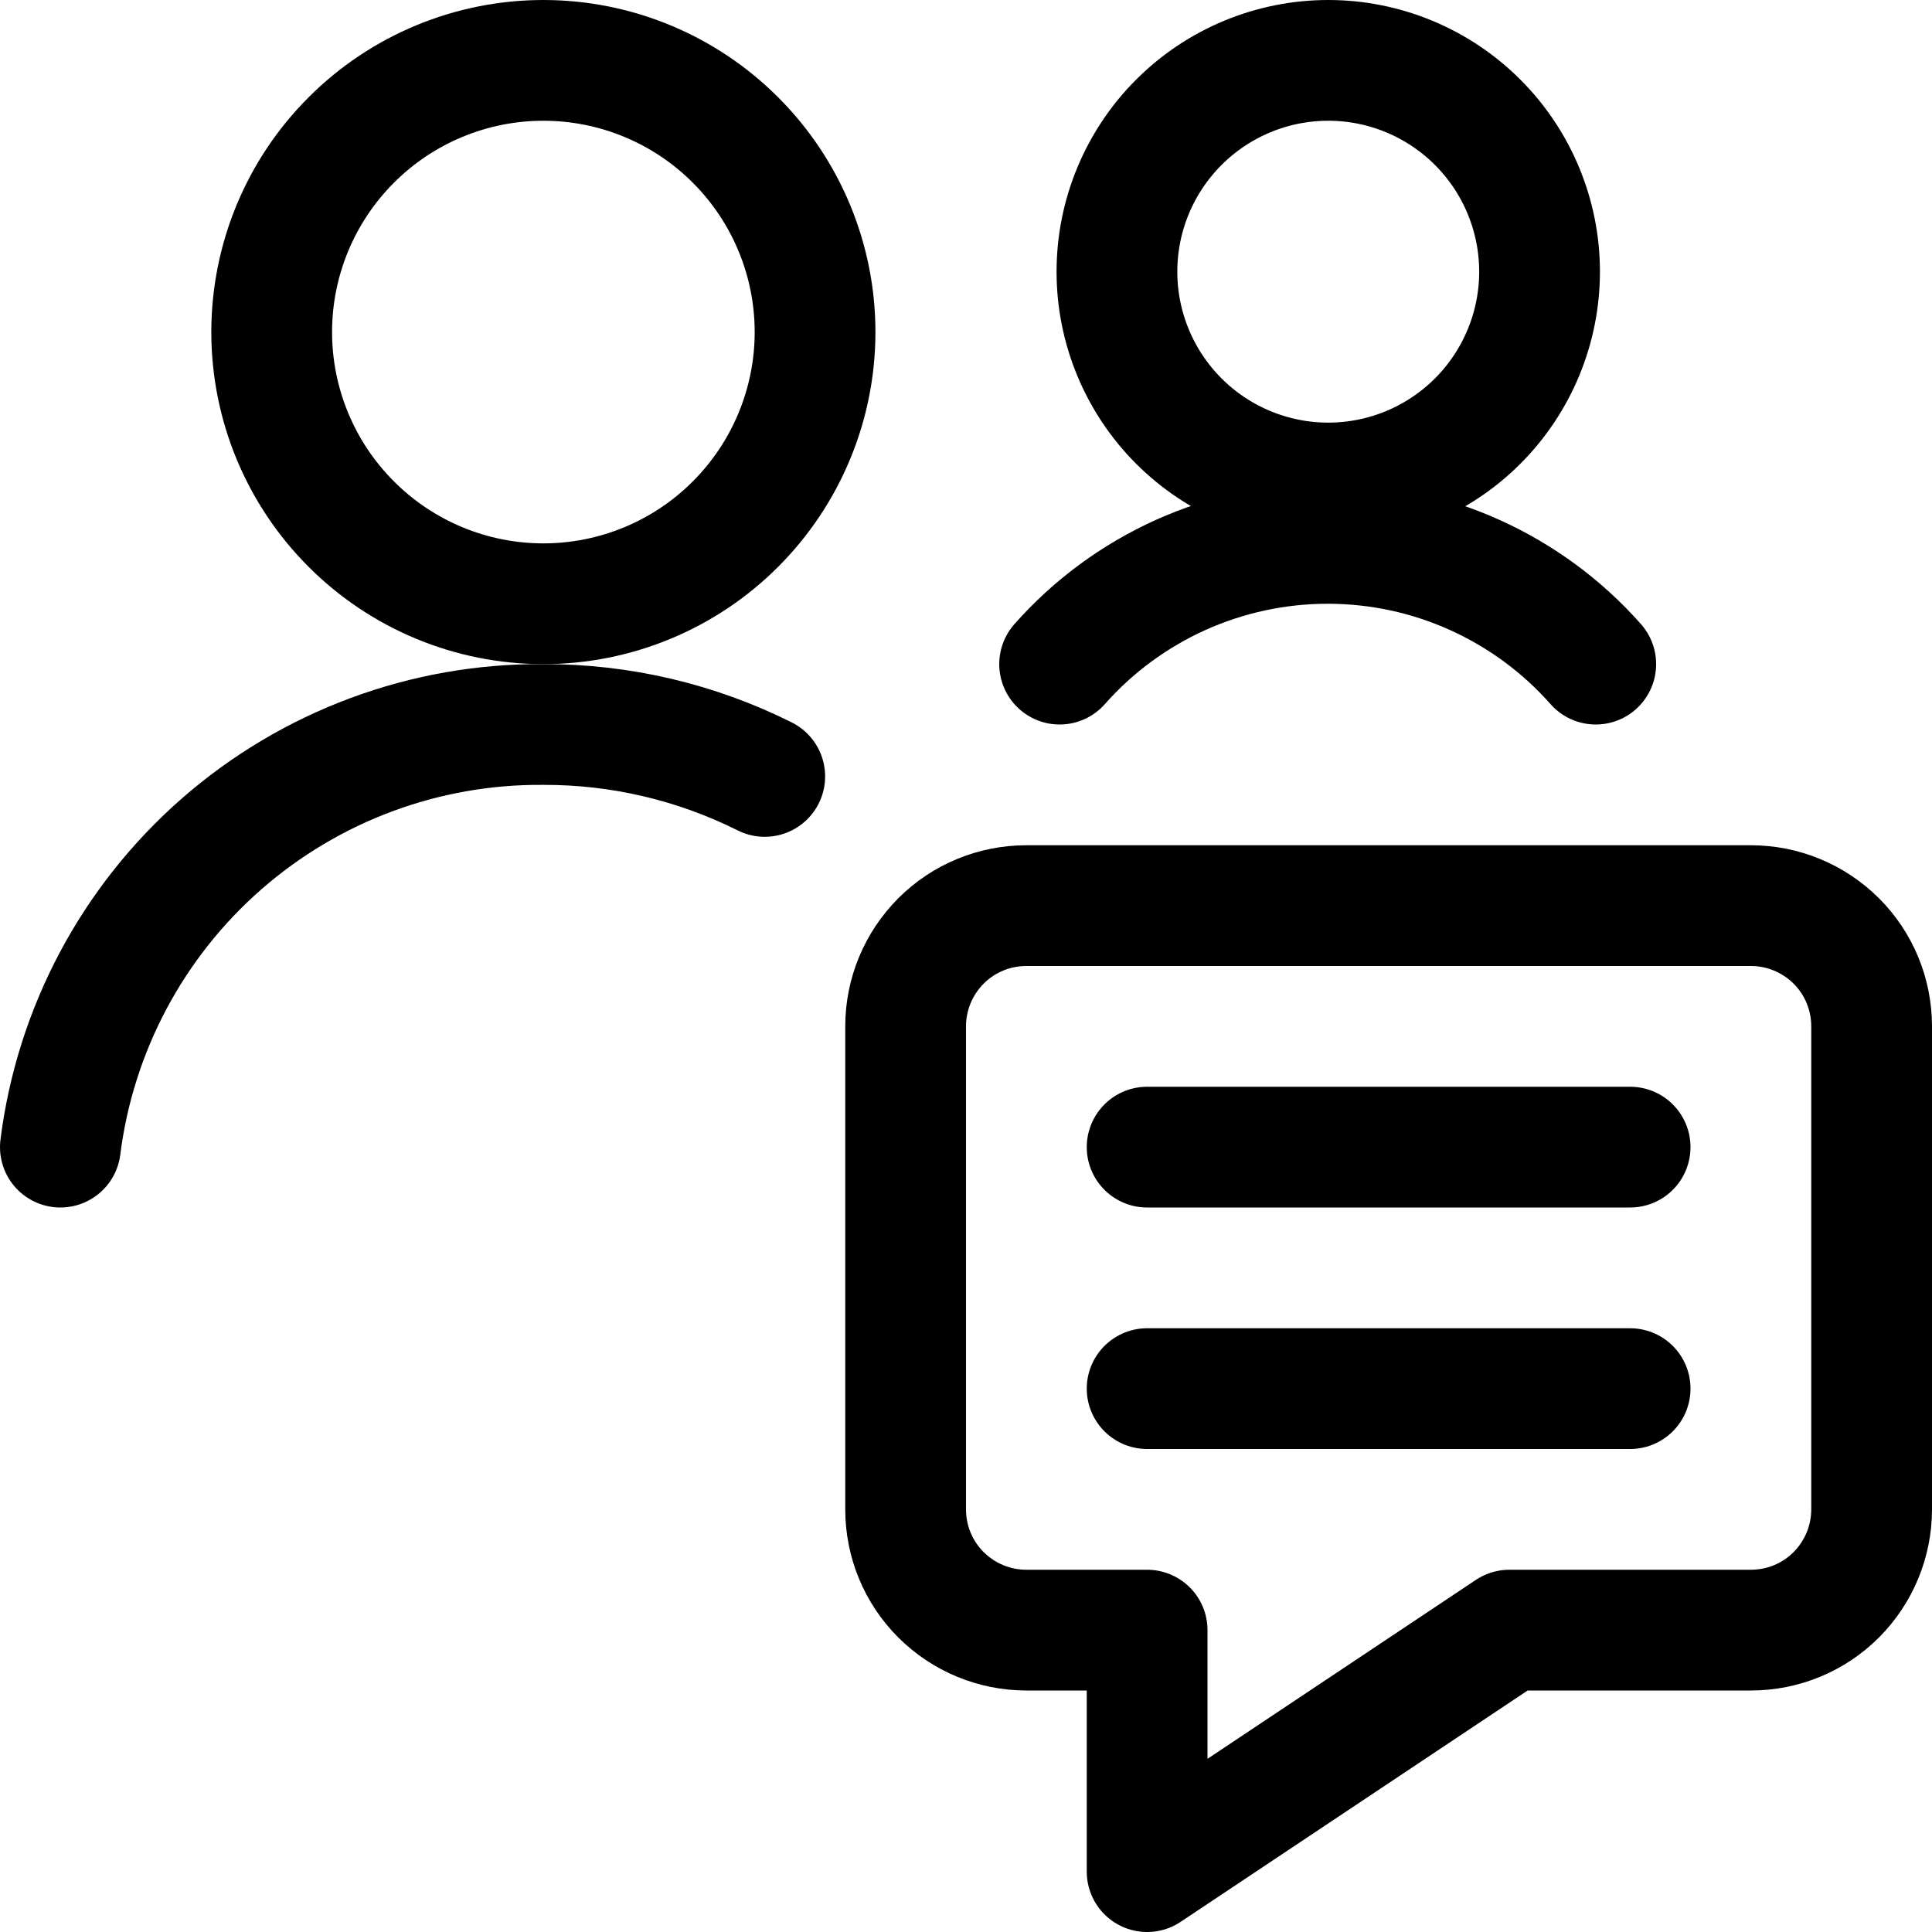
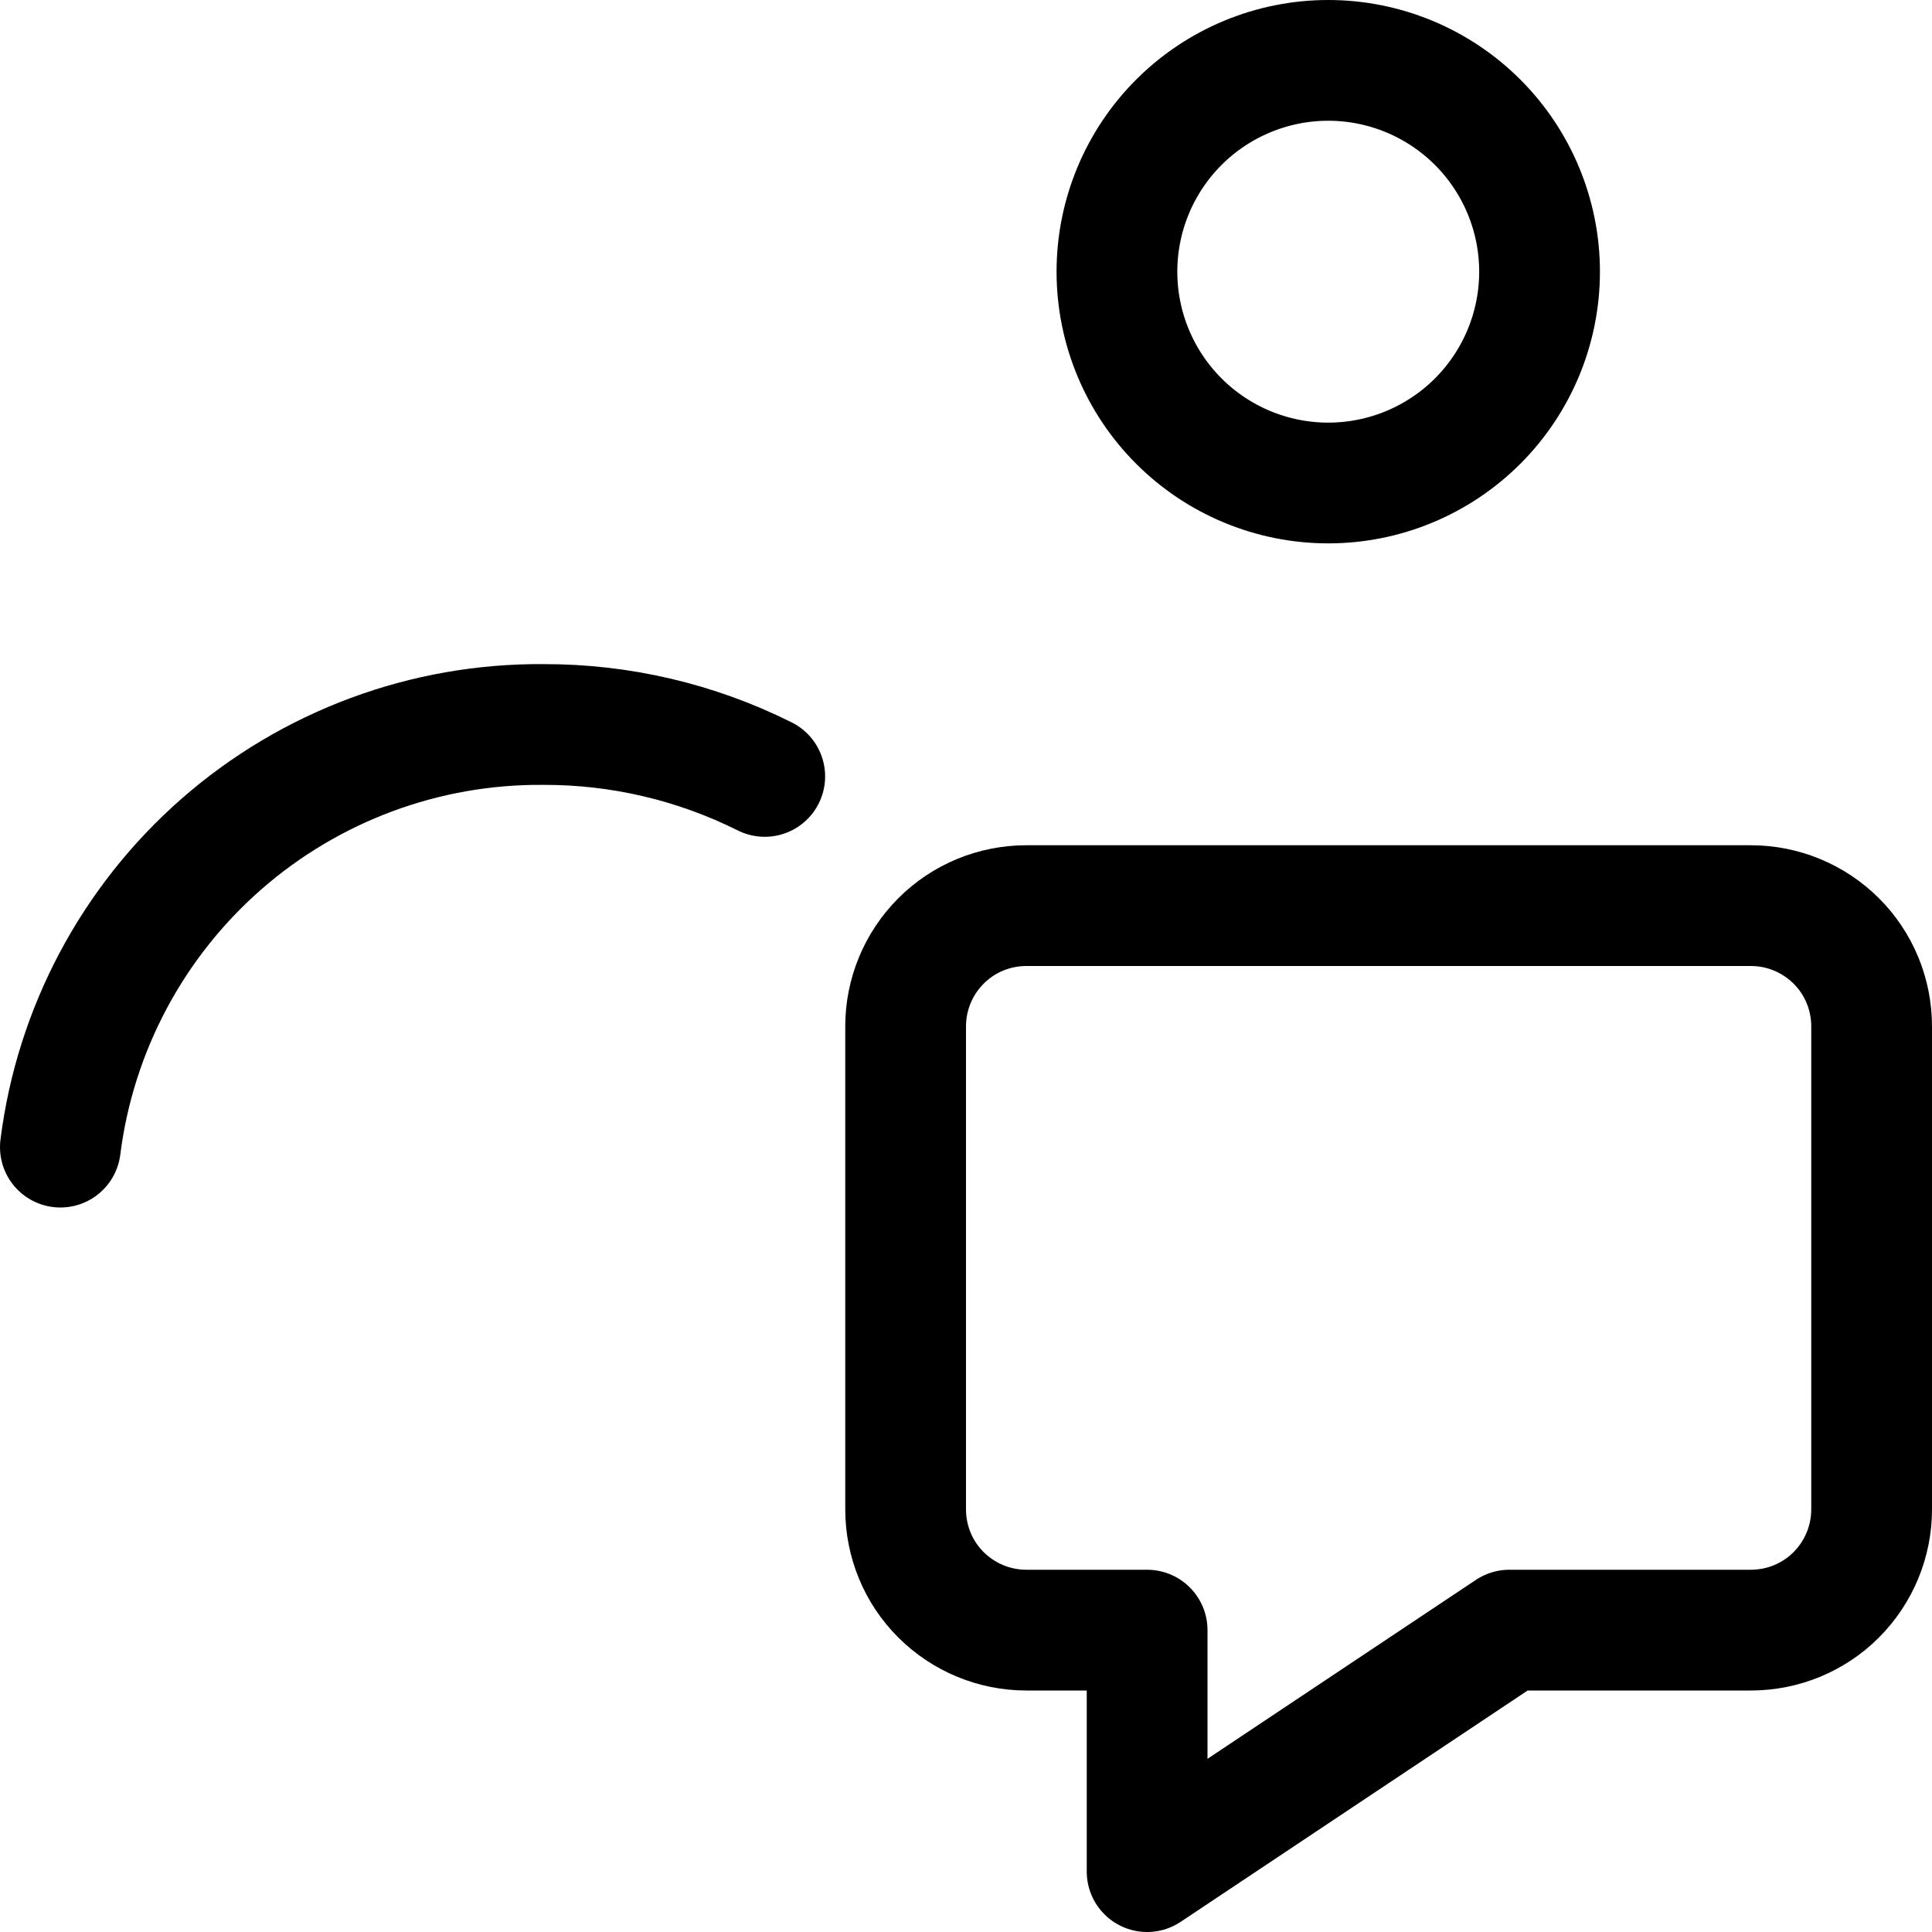
<svg xmlns="http://www.w3.org/2000/svg" fill="none" viewBox="0 0 24 24" id="Multiple-Actions-Chat--Streamline-Ultimate">
  <desc>Multiple Actions Chat Streamline Icon: https://streamlinehq.com</desc>
  <path stroke="#000000" stroke-linecap="round" stroke-linejoin="round" d="M9.5 9.645c-0.854 -0.427 -1.796 -0.648 -2.75 -0.645 -1.47 -0.012 -2.892 0.517 -3.998 1.484C1.646 11.452 0.934 12.792 0.75 14.25" stroke-width="1.5" />
-   <path stroke="#000000" stroke-linecap="round" stroke-linejoin="round" d="M3.375 4.125c0 0.895 0.356 1.754 0.989 2.386C4.996 7.144 5.855 7.5 6.75 7.5c0.895 0 1.754 -0.356 2.386 -0.989 0.633 -0.633 0.989 -1.491 0.989 -2.386 0 -0.895 -0.356 -1.754 -0.989 -2.386C8.504 1.106 7.645 0.75 6.75 0.75c-0.895 0 -1.754 0.356 -2.386 0.989C3.731 2.371 3.375 3.23 3.375 4.125Z" stroke-width="1.5" />
  <path stroke="#000000" stroke-linecap="round" stroke-linejoin="round" d="M13.875 3.375c0 0.696 0.277 1.364 0.769 1.856C15.136 5.723 15.804 6 16.5 6c0.696 0 1.364 -0.277 1.856 -0.769 0.492 -0.492 0.769 -1.16 0.769 -1.856 0 -0.696 -0.277 -1.364 -0.769 -1.856C17.864 1.027 17.196 0.75 16.5 0.75c-0.696 0 -1.364 0.277 -1.856 0.769 -0.492 0.492 -0.769 1.16 -0.769 1.856Z" stroke-width="1.5" />
-   <path stroke="#000000" stroke-linecap="round" stroke-linejoin="round" d="M19.823 8.25c-0.417 -0.472 -0.93 -0.849 -1.504 -1.108 -0.574 -0.259 -1.196 -0.392 -1.826 -0.392 -0.63 0 -1.252 0.134 -1.826 0.392 -0.574 0.259 -1.087 0.636 -1.504 1.108" stroke-width="1.5" />
  <path stroke="#000000" stroke-linecap="round" stroke-linejoin="round" d="M21.75 20.25h-3l-4.5 3v-3h-1.5c-0.398 0 -0.779 -0.158 -1.061 -0.439s-0.439 -0.663 -0.439 -1.061v-6c0 -0.398 0.158 -0.779 0.439 -1.061s0.663 -0.439 1.061 -0.439h9c0.398 0 0.779 0.158 1.061 0.439s0.439 0.663 0.439 1.061v6c0 0.398 -0.158 0.779 -0.439 1.061s-0.663 0.439 -1.061 0.439Z" stroke-width="1.5" />
-   <path stroke="#000000" stroke-linecap="round" stroke-linejoin="round" d="M14.25 14.25h6" stroke-width="1.5" />
-   <path stroke="#000000" stroke-linecap="round" stroke-linejoin="round" d="M14.25 17.25h6" stroke-width="1.5" />
</svg>